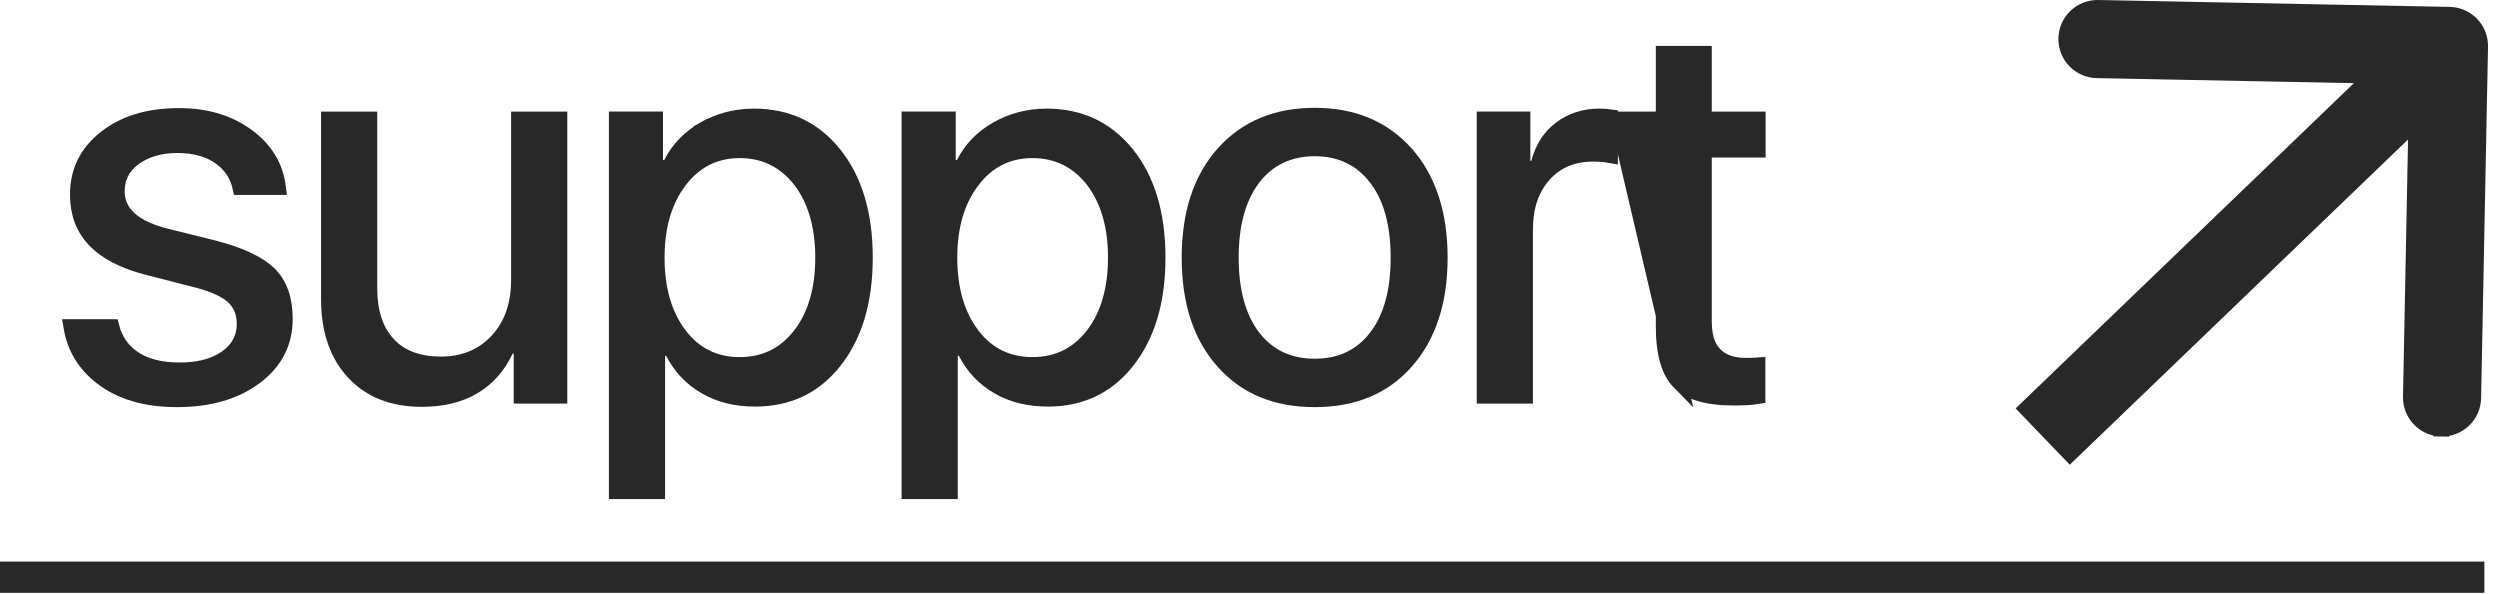
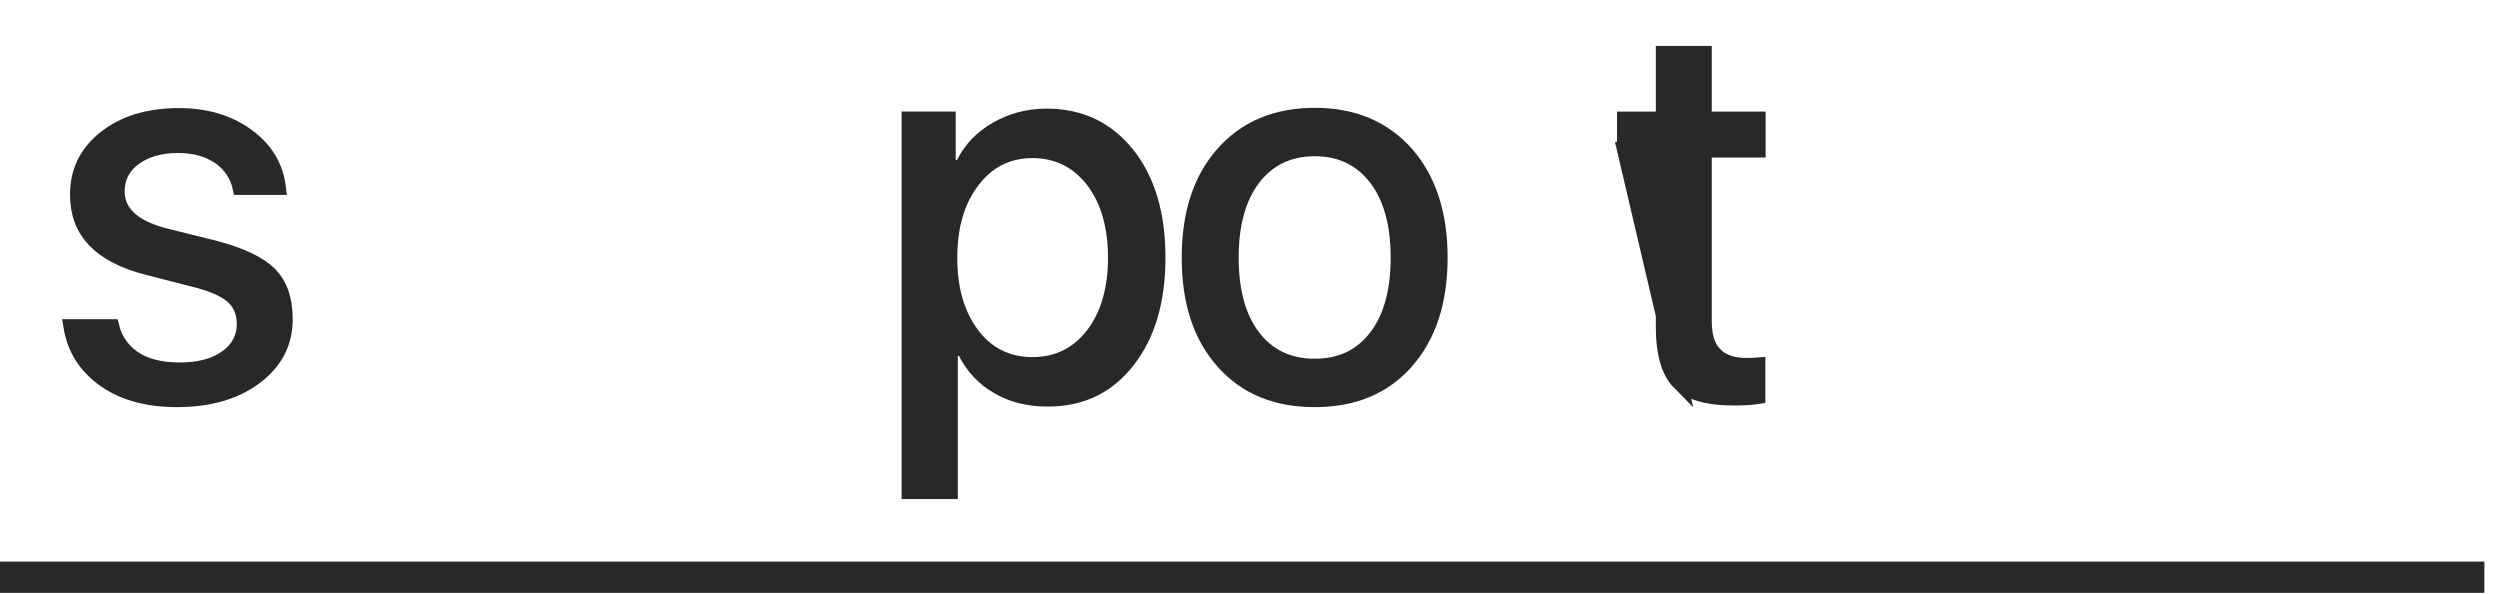
<svg xmlns="http://www.w3.org/2000/svg" width="160" height="38" viewBox="0 0 160 38" fill="none">
-   <path d="M154.292 25.398L154.611 9.144L158.689 5.222L158.291 25.476L158.291 25.476C158.269 26.58 157.357 27.458 156.253 27.436L156.243 27.936L156.253 27.436C155.148 27.415 154.27 26.502 154.292 25.398ZM158.708 4.273L155.479 0.916L156.772 0.941L156.772 0.941C157.876 0.963 158.755 1.876 158.733 2.98L158.708 4.273ZM154.986 1.846L157.759 4.729L154.638 7.73L154.684 5.401L154.694 4.901L154.194 4.892L151.866 4.846L154.986 1.846ZM129.707 26.153L150.847 5.826L153.674 5.882L153.619 8.71L132.48 29.036L129.707 26.153ZM154.53 0.898L150.452 4.818L134.198 4.5L134.198 4.5C133.094 4.478 132.216 3.565 132.238 2.461C132.26 1.356 133.172 0.479 134.276 0.5L134.276 0.5L154.53 0.898Z" fill="#282828" stroke="#282828" />
  <path d="M0 36.941H159" stroke="#282828" stroke-width="2" />
  <path d="M14.181 10.118L14.181 10.118L14.176 10.114C13.423 9.553 12.481 9.292 11.374 9.292C10.268 9.292 9.348 9.553 8.616 10.073L8.905 10.481L8.616 10.073C7.854 10.614 7.477 11.368 7.477 12.253C7.477 12.98 7.783 13.597 8.351 14.081C8.9 14.551 9.685 14.889 10.658 15.131L10.658 15.131L13.638 15.87C15.412 16.327 16.583 16.9 17.251 17.563C17.88 18.203 18.233 19.129 18.233 20.411C18.233 21.916 17.616 23.131 16.359 24.092C15.074 25.06 13.415 25.556 11.325 25.556C9.316 25.556 7.71 25.077 6.495 24.13C5.424 23.296 4.784 22.241 4.564 20.928H7.137C7.348 21.75 7.8 22.417 8.483 22.901C9.278 23.465 10.305 23.699 11.507 23.699C12.681 23.699 13.667 23.463 14.438 22.942L14.438 22.942C15.23 22.408 15.653 21.655 15.653 20.721C15.653 20.014 15.408 19.385 14.884 18.932C14.398 18.512 13.645 18.195 12.683 17.932L12.683 17.932L12.676 17.93L9.461 17.104L9.459 17.104C7.89 16.705 6.774 16.107 6.054 15.345C5.343 14.595 4.981 13.646 4.981 12.46C4.981 10.98 5.555 9.797 6.732 8.858C7.916 7.912 9.471 7.418 11.457 7.418C13.317 7.418 14.826 7.923 16.017 8.875C17.055 9.704 17.64 10.737 17.795 11.977H15.379C15.208 11.221 14.803 10.595 14.181 10.118Z" fill="#282828" stroke="#282828" />
-   <path d="M33.211 17.915V7.641H35.807V25.331H33.377V22.63V22.13H32.877H32.81H32.494L32.358 22.416C31.867 23.453 31.186 24.217 30.286 24.747C29.386 25.276 28.285 25.538 26.993 25.538C25.134 25.538 23.701 24.959 22.652 23.837C21.599 22.713 21.047 21.161 21.047 19.119V7.641H23.643V18.414C23.643 19.934 24.009 21.16 24.838 22.041C25.656 22.931 26.82 23.32 28.22 23.32C29.687 23.32 30.902 22.824 31.835 21.817C32.766 20.811 33.211 19.492 33.211 17.915Z" fill="#282828" stroke="#282828" />
-   <path d="M45.066 8.281C46.017 7.739 47.075 7.451 48.249 7.451C50.388 7.451 52.083 8.263 53.378 9.864C54.68 11.49 55.356 13.675 55.356 16.486C55.356 19.297 54.68 21.484 53.392 23.111C52.114 24.726 50.438 25.521 48.332 25.521C47.111 25.521 46.058 25.261 45.169 24.745L45.166 24.743C44.259 24.225 43.563 23.489 43.076 22.539L42.937 22.268H42.631H42.565H42.065V22.768V31.441H39.469V7.64H41.932V10.238V10.738H42.432H42.515H42.825L42.963 10.461C43.413 9.557 44.119 8.82 45.066 8.281ZM45.066 8.281L44.819 7.846L45.066 8.281ZM51.248 21.419L51.249 21.419C52.212 20.154 52.677 18.488 52.677 16.486C52.677 14.481 52.211 12.835 51.251 11.556L51.251 11.556L51.246 11.55C50.259 10.278 48.955 9.618 47.338 9.618C45.752 9.618 44.446 10.28 43.475 11.572C42.497 12.852 42.032 14.517 42.032 16.486C42.032 18.491 42.498 20.137 43.458 21.416L43.458 21.416C44.431 22.713 45.74 23.354 47.338 23.354C48.951 23.354 50.258 22.714 51.248 21.419Z" fill="#282828" stroke="#282828" />
  <path d="M60.799 22.768V31.441H58.203V7.64H60.667V10.238V10.738H61.167H61.25H61.559L61.697 10.461C62.147 9.557 62.854 8.82 63.801 8.281L63.801 8.281C64.752 7.739 65.81 7.451 66.984 7.451C69.122 7.451 70.817 8.263 72.112 9.864C73.414 11.49 74.09 13.675 74.09 16.486C74.09 19.297 73.414 21.484 72.126 23.111C70.849 24.726 69.172 25.521 67.066 25.521C65.846 25.521 64.792 25.261 63.904 24.745L63.901 24.743C62.993 24.225 62.298 23.489 61.81 22.539L61.671 22.268H61.366H61.299H60.799V22.768ZM69.983 21.419L69.983 21.419C70.946 20.154 71.411 18.488 71.411 16.486C71.411 14.481 70.945 12.835 69.985 11.556L69.985 11.556L69.98 11.55C68.993 10.278 67.689 9.618 66.072 9.618C64.486 9.618 63.18 10.28 62.21 11.572C61.232 12.852 60.766 14.517 60.766 16.486C60.766 18.491 61.232 20.137 62.192 21.416C63.166 22.713 64.475 23.354 66.072 23.354C67.686 23.354 68.993 22.714 69.983 21.419ZM63.553 7.847L63.553 7.846L63.553 7.847Z" fill="#282828" stroke="#282828" />
  <path d="M78.307 23.143L78.305 23.141C76.867 21.535 76.129 19.342 76.129 16.487C76.129 13.65 76.866 11.456 78.306 9.832C79.741 8.229 81.671 7.4 84.147 7.4C86.606 7.4 88.536 8.229 89.972 9.832C91.395 11.44 92.148 13.651 92.148 16.487C92.148 19.34 91.395 21.535 89.971 23.143L89.971 23.143C88.554 24.742 86.627 25.556 84.147 25.556C81.65 25.556 79.723 24.741 78.307 23.143ZM80.169 11.417L80.169 11.417L80.167 11.42C79.219 12.688 78.775 14.39 78.775 16.487C78.775 18.581 79.218 20.303 80.169 21.556L80.169 21.556C81.133 22.826 82.478 23.458 84.147 23.458C85.817 23.458 87.146 22.825 88.108 21.556C89.059 20.303 89.502 18.598 89.502 16.487C89.502 14.393 89.059 12.671 88.108 11.417C87.148 10.152 85.822 9.498 84.147 9.498C82.474 9.498 81.13 10.15 80.169 11.417Z" fill="#282828" stroke="#282828" />
-   <path d="M103.044 7.495V9.93C102.718 9.871 102.358 9.842 101.969 9.842C100.651 9.842 99.579 10.286 98.776 11.199C97.982 12.102 97.608 13.28 97.608 14.679V25.331H95.012V7.64H97.442V10.29V10.79H97.942H98.008H98.396L98.493 10.415C98.733 9.48 99.204 8.756 99.883 8.246C100.572 7.729 101.393 7.451 102.351 7.451C102.621 7.451 102.851 7.468 103.044 7.495Z" fill="#282828" stroke="#282828" />
  <path d="M103.988 9.584H105.973H106.473V10.084V20.909C106.473 22.685 106.849 23.813 107.474 24.448L103.988 9.584ZM103.988 9.584V7.641H105.973H106.473V7.141V3.441H109.053V7.141V7.641H109.553H112.5V9.584H109.553H109.053V10.084V20.531C109.053 21.404 109.225 22.167 109.723 22.684L109.723 22.685C110.216 23.196 110.917 23.406 111.757 23.406C112.002 23.406 112.243 23.401 112.483 23.383V25.36C112.093 25.423 111.595 25.452 110.962 25.452C109.203 25.452 108.095 25.08 107.474 24.448L103.988 9.584Z" fill="#282828" stroke="#282828" />
</svg>